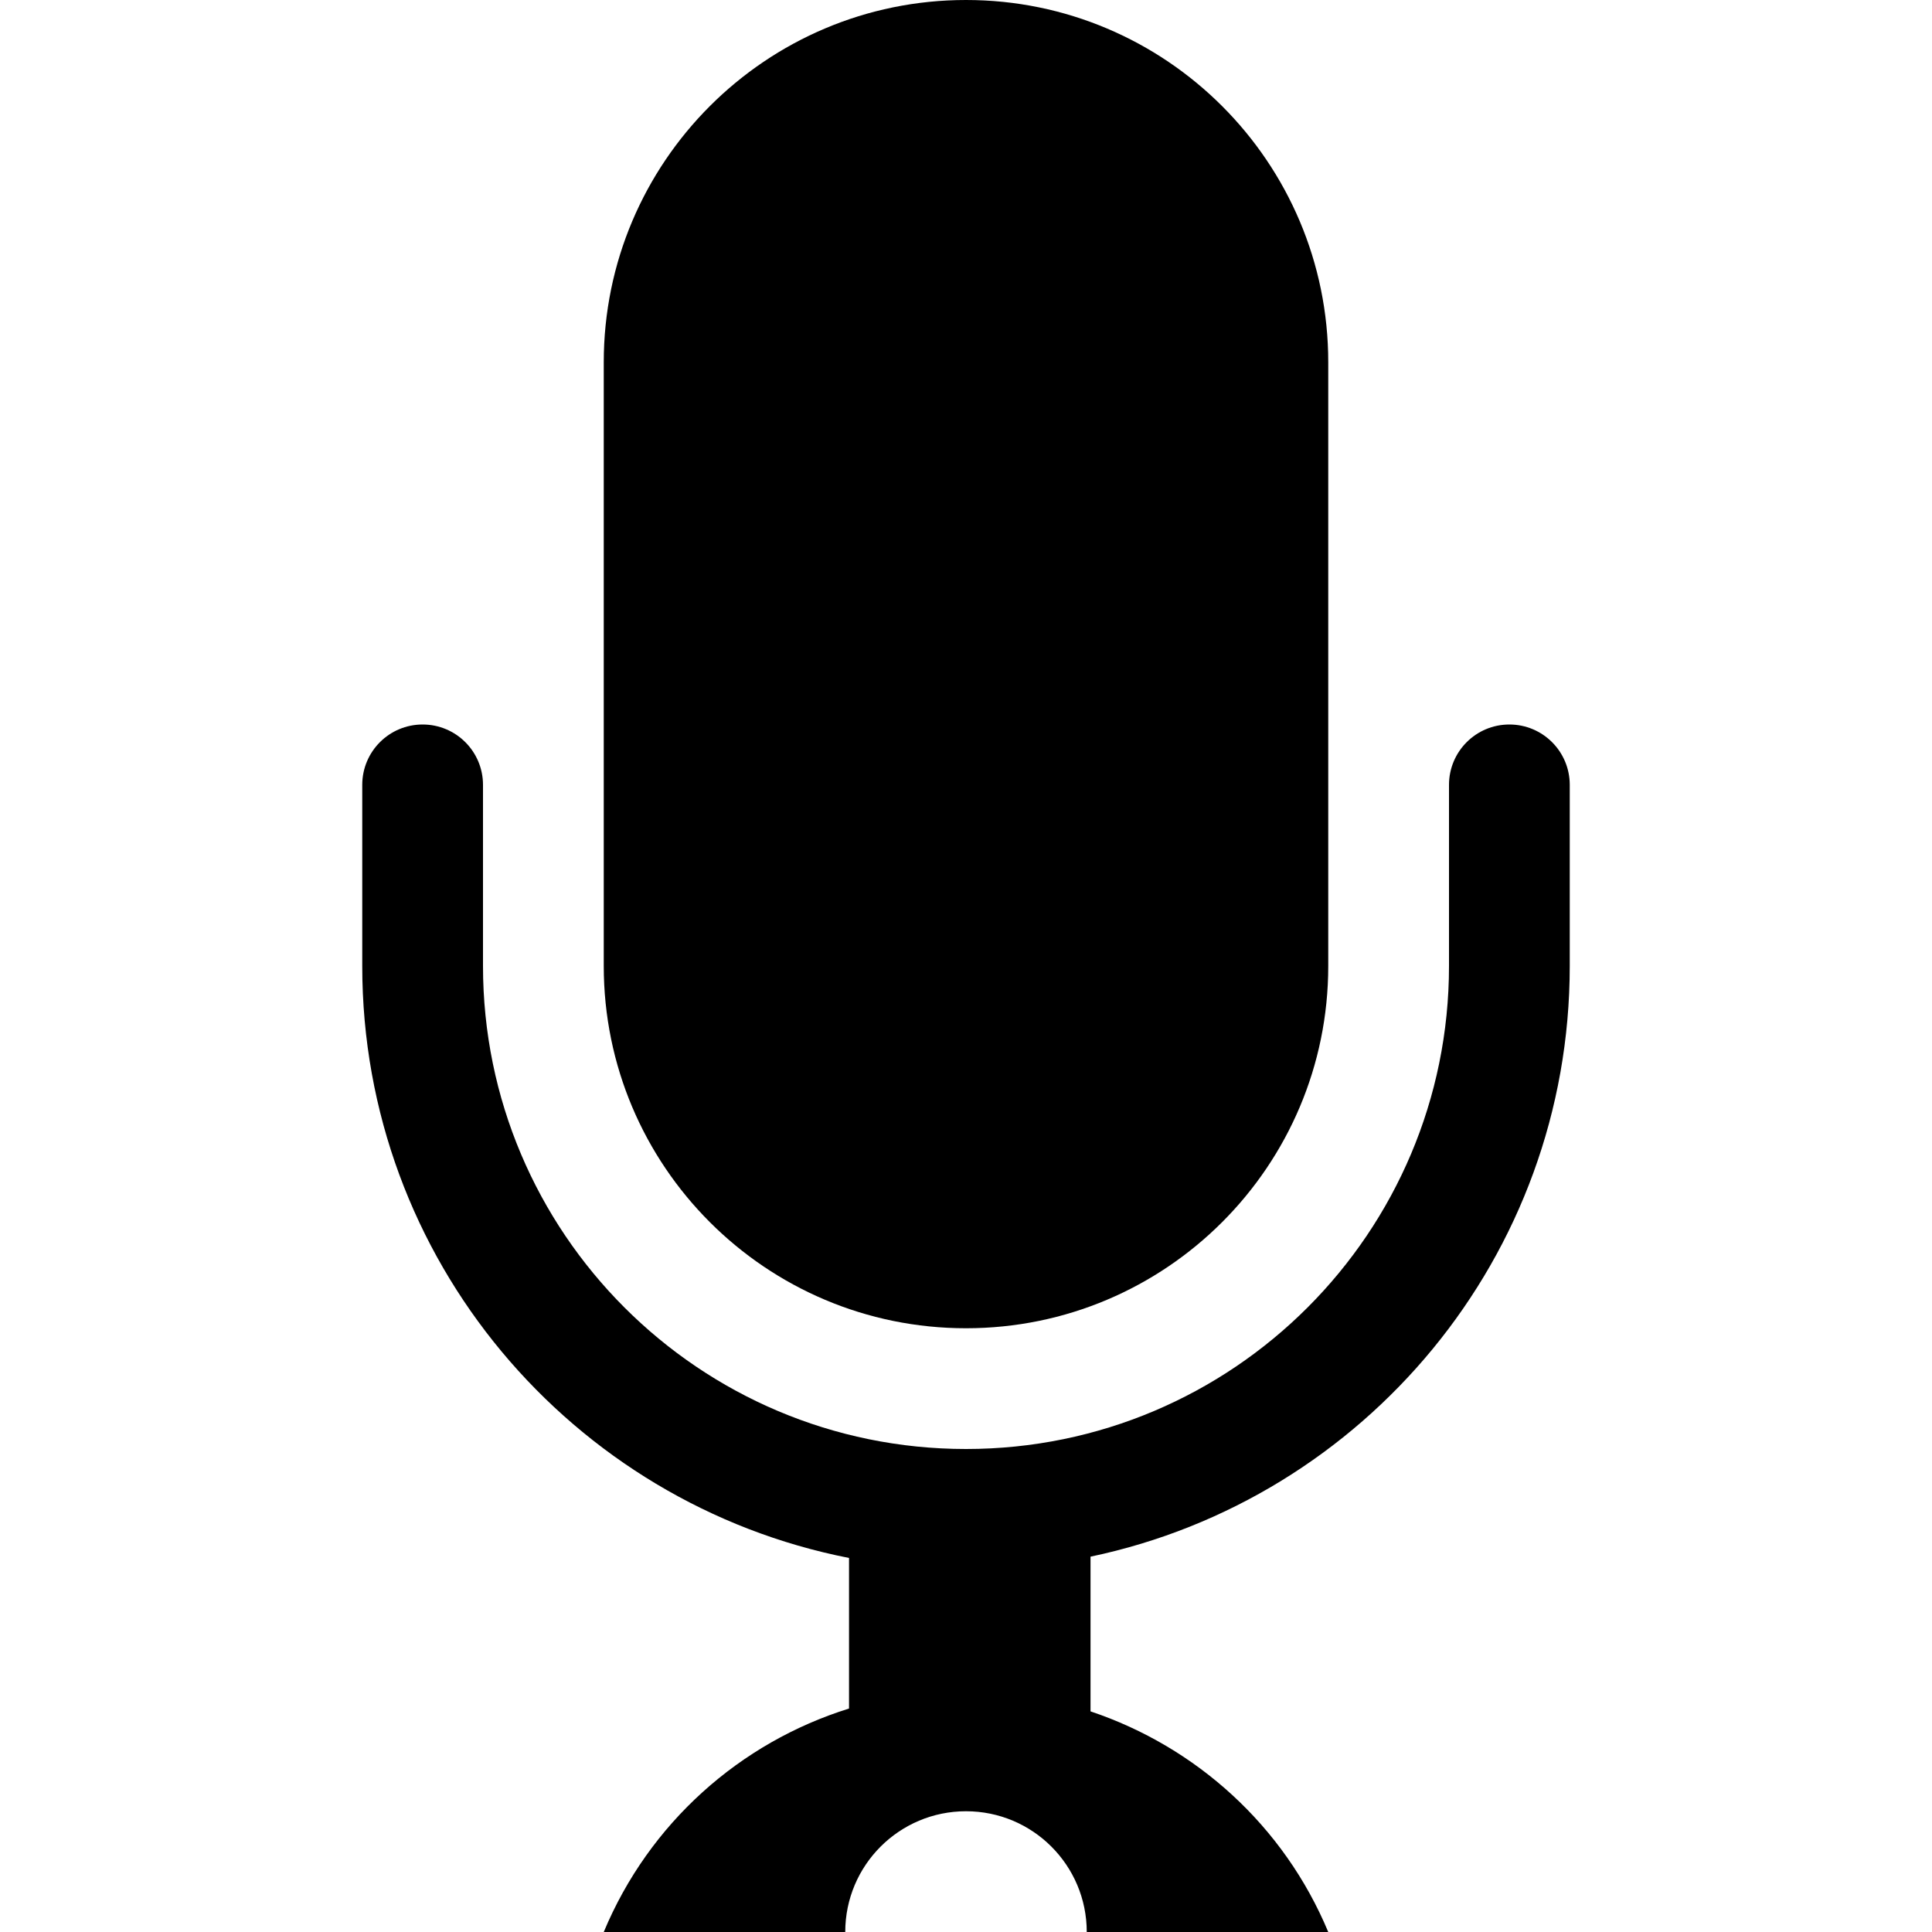
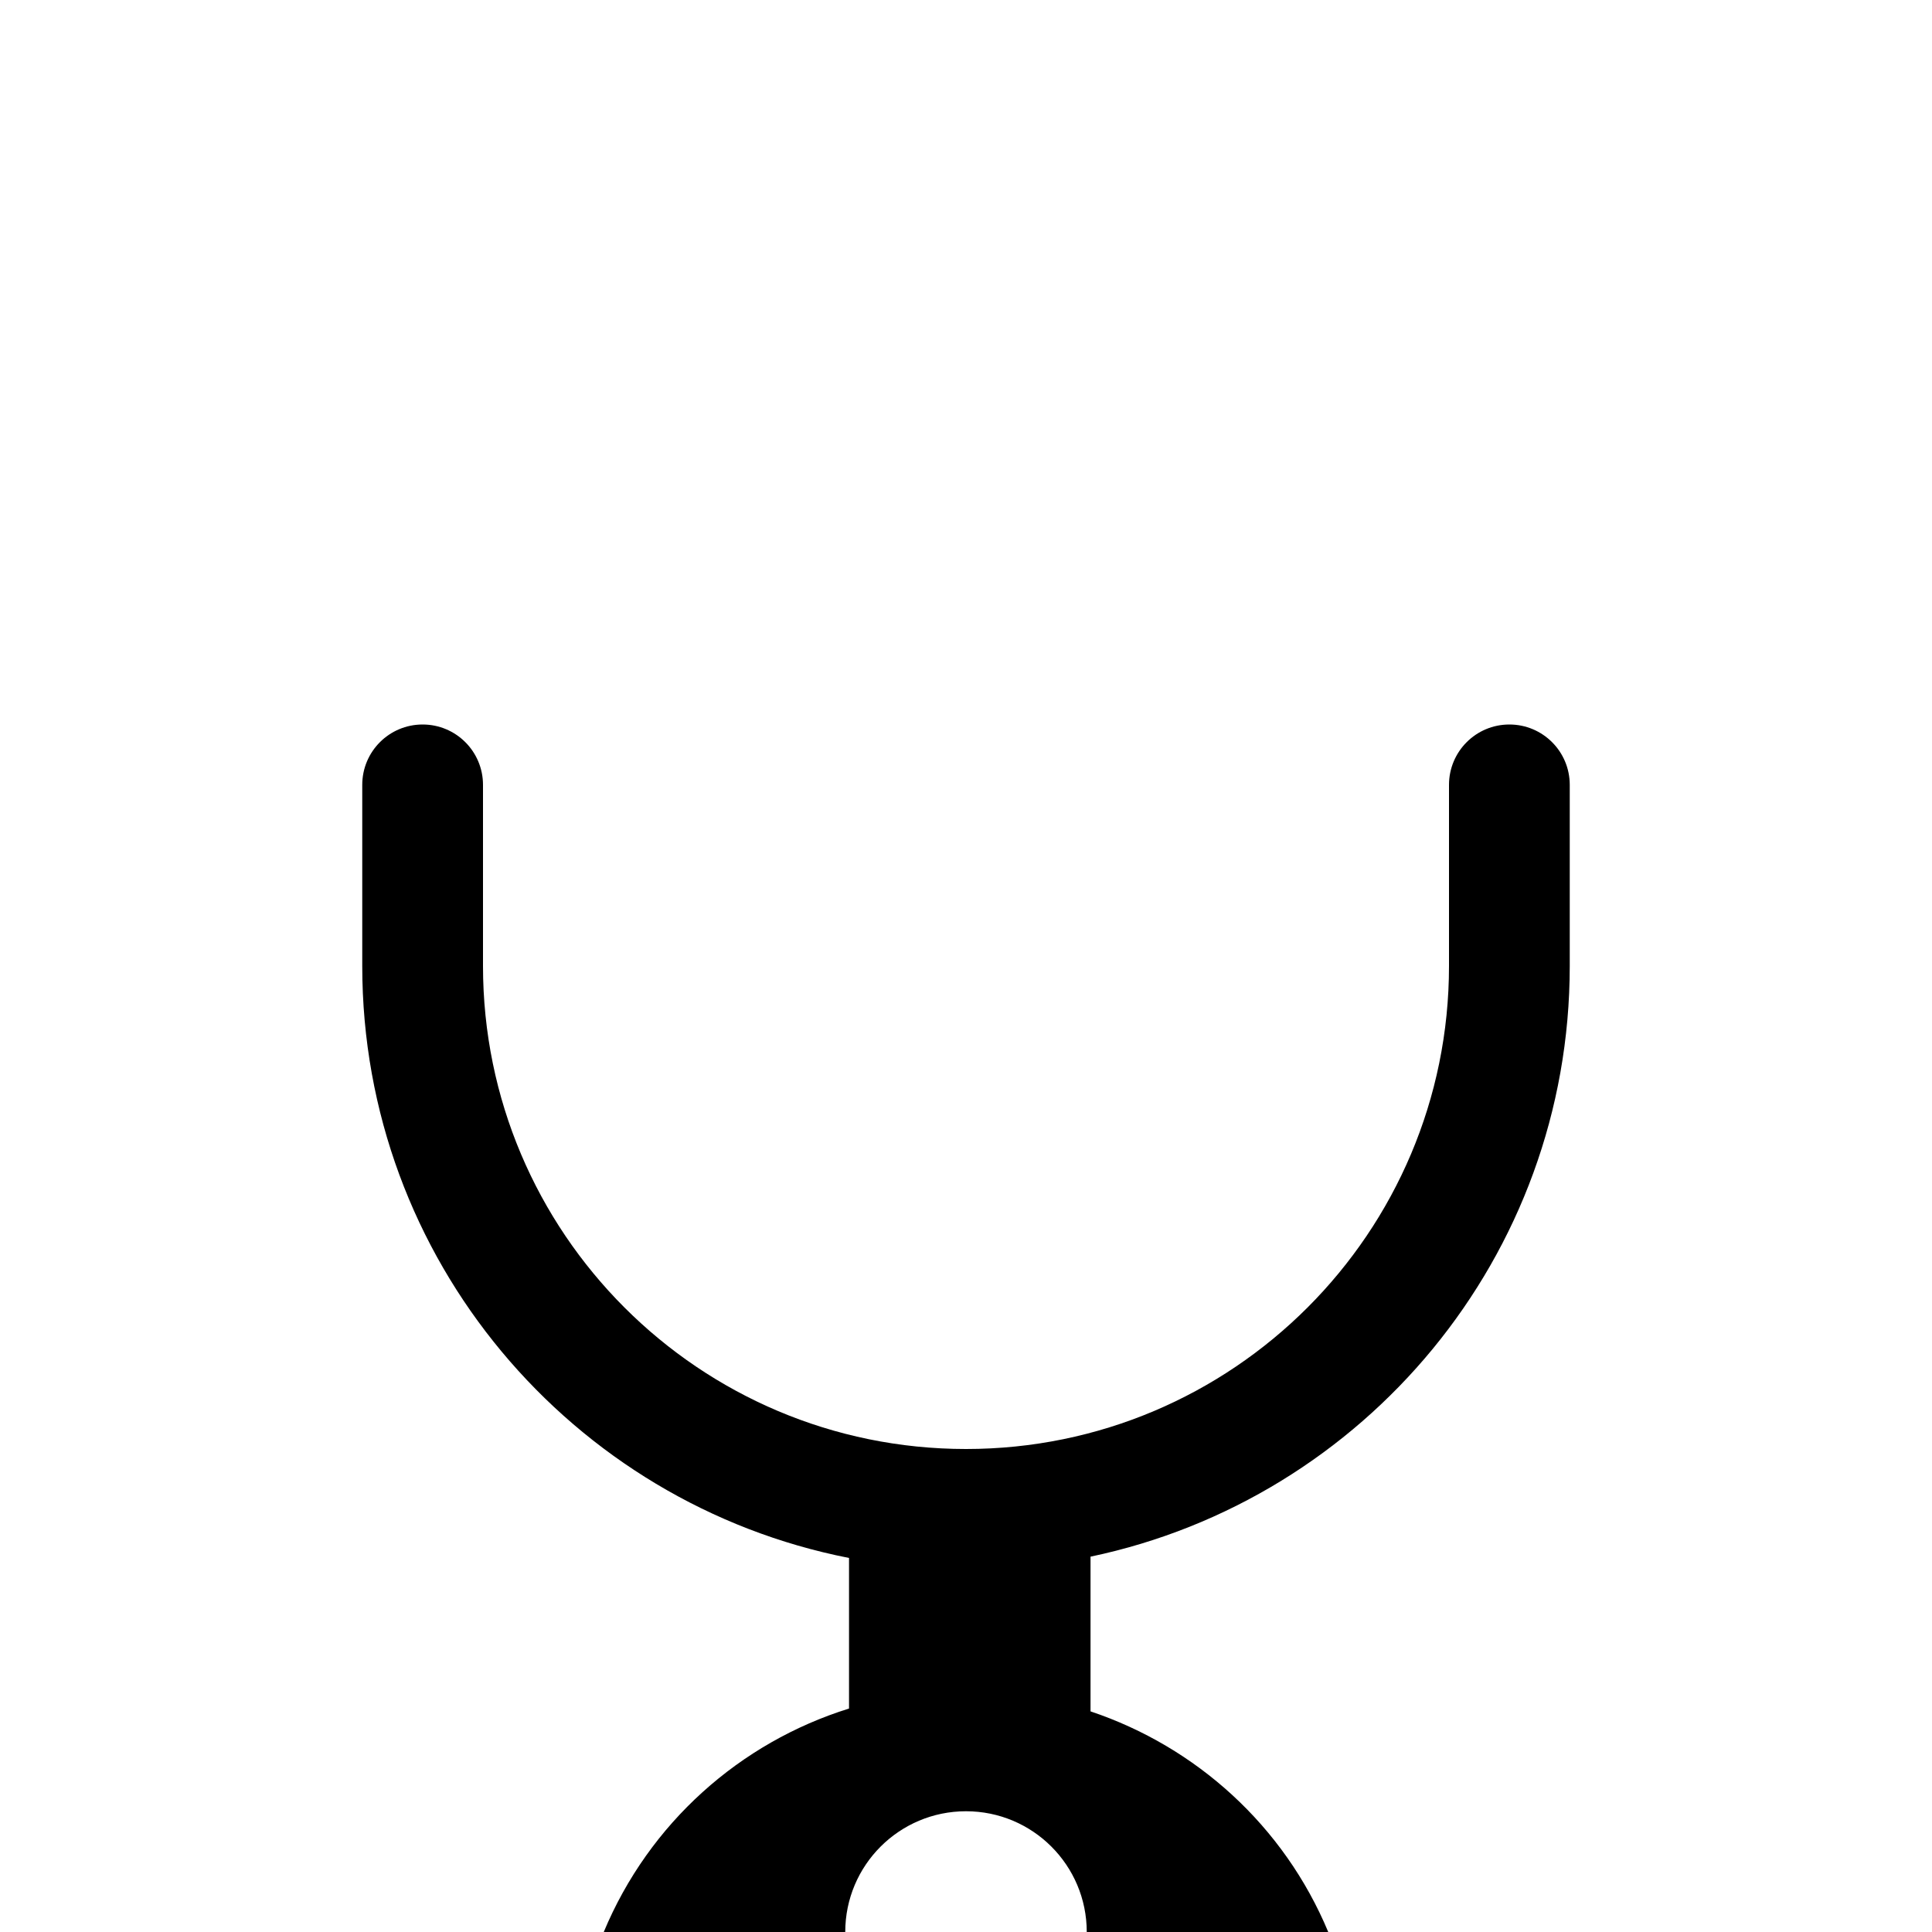
<svg xmlns="http://www.w3.org/2000/svg" version="1.1" id="Layer_1" x="0px" y="0px" width="512px" height="512px" viewBox="0 0 512 512" enable-background="new 0 0 512 512" xml:space="preserve">
  <path d="M305,512" />
  <line x1="305" y1="512" x2="368" y2="512" />
  <g>
-     <path d="M256,352c53,0,96-42.969,96-96V96c0-53.016-43-96-96-96c-53.016,0-96,42.984-96,96v160C160,309.031,202.984,352,256,352z" />
    <path d="M400,192c-8.844,0-16,7.156-16,16v48c0,70.688-57.313,128-128,128s-128-57.313-128-128v-48c0-8.844-7.156-16-16-16   s-16,7.156-16,16v48c0,77.75,55.5,142.438,129,156.875v39.906c-28.875,9-52.969,30.344-65,59.219h64c0-17.688,14.328-32,32-32   s32,14.313,32,32h64c-11.75-28.188-35.031-49.094-63-58.469v-41C361.531,397.313,416,333.063,416,256v-48   C416,199.156,408.844,192,400,192z" />
  </g>
</svg>